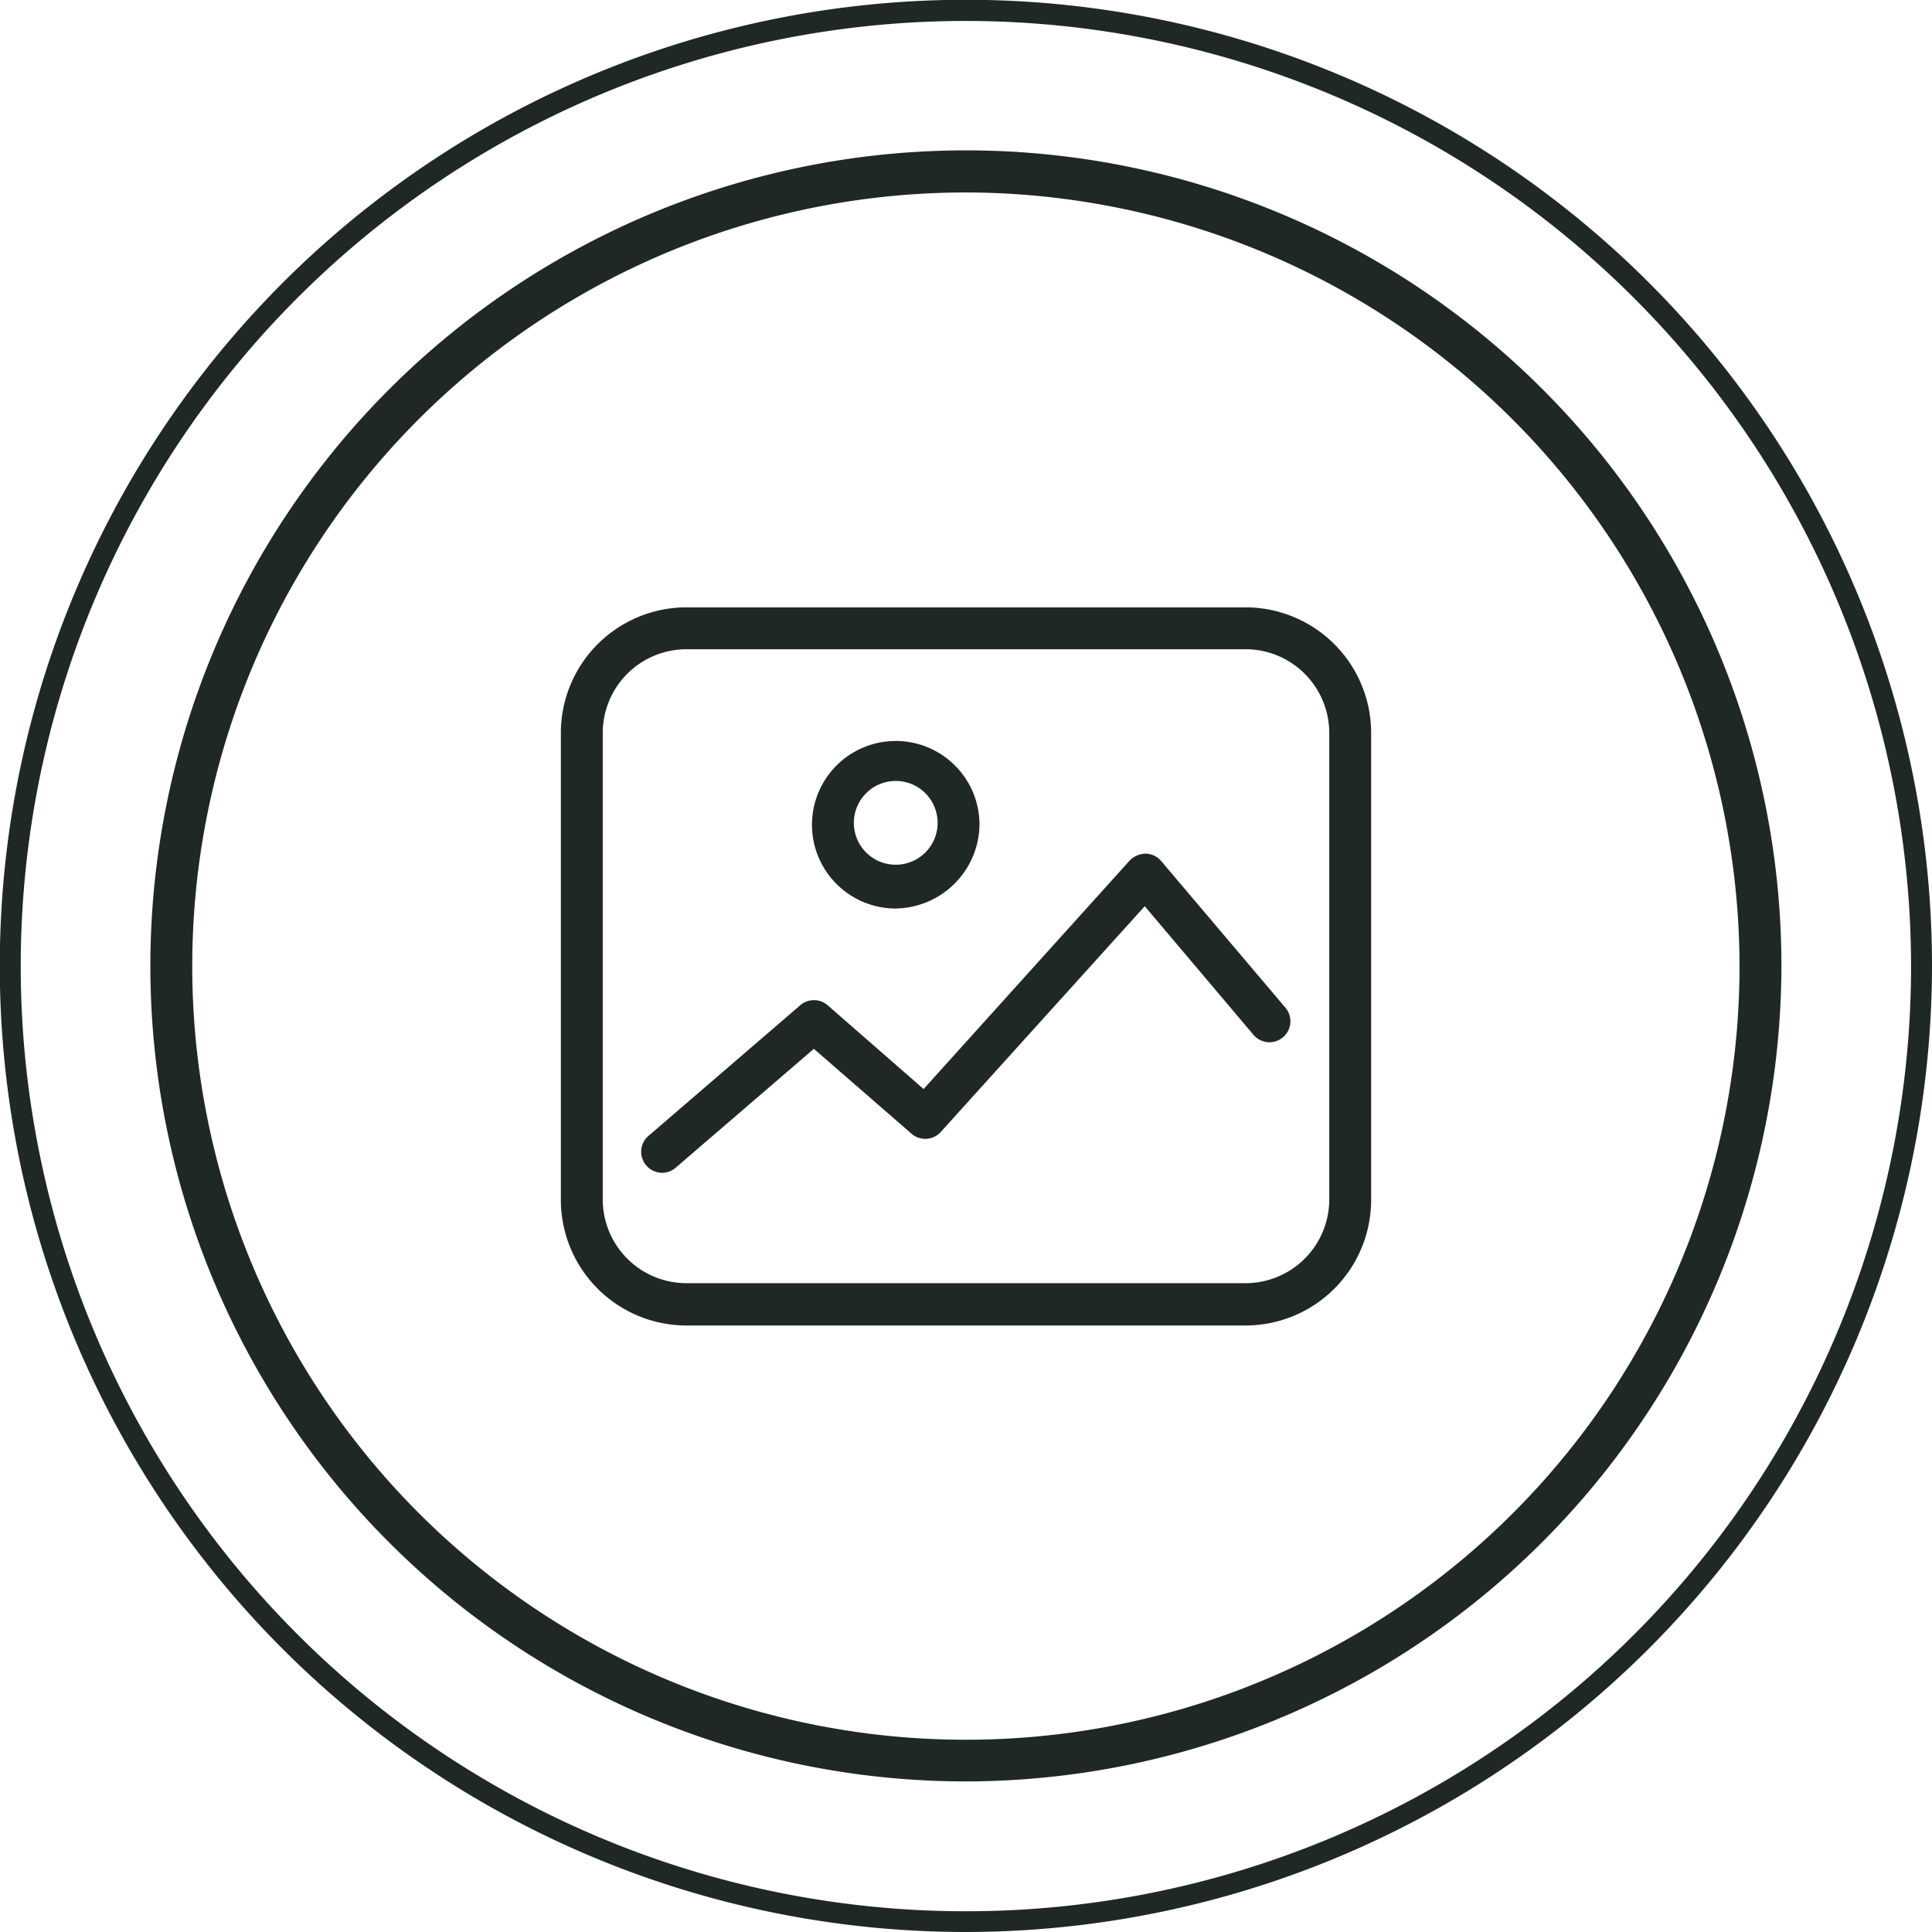
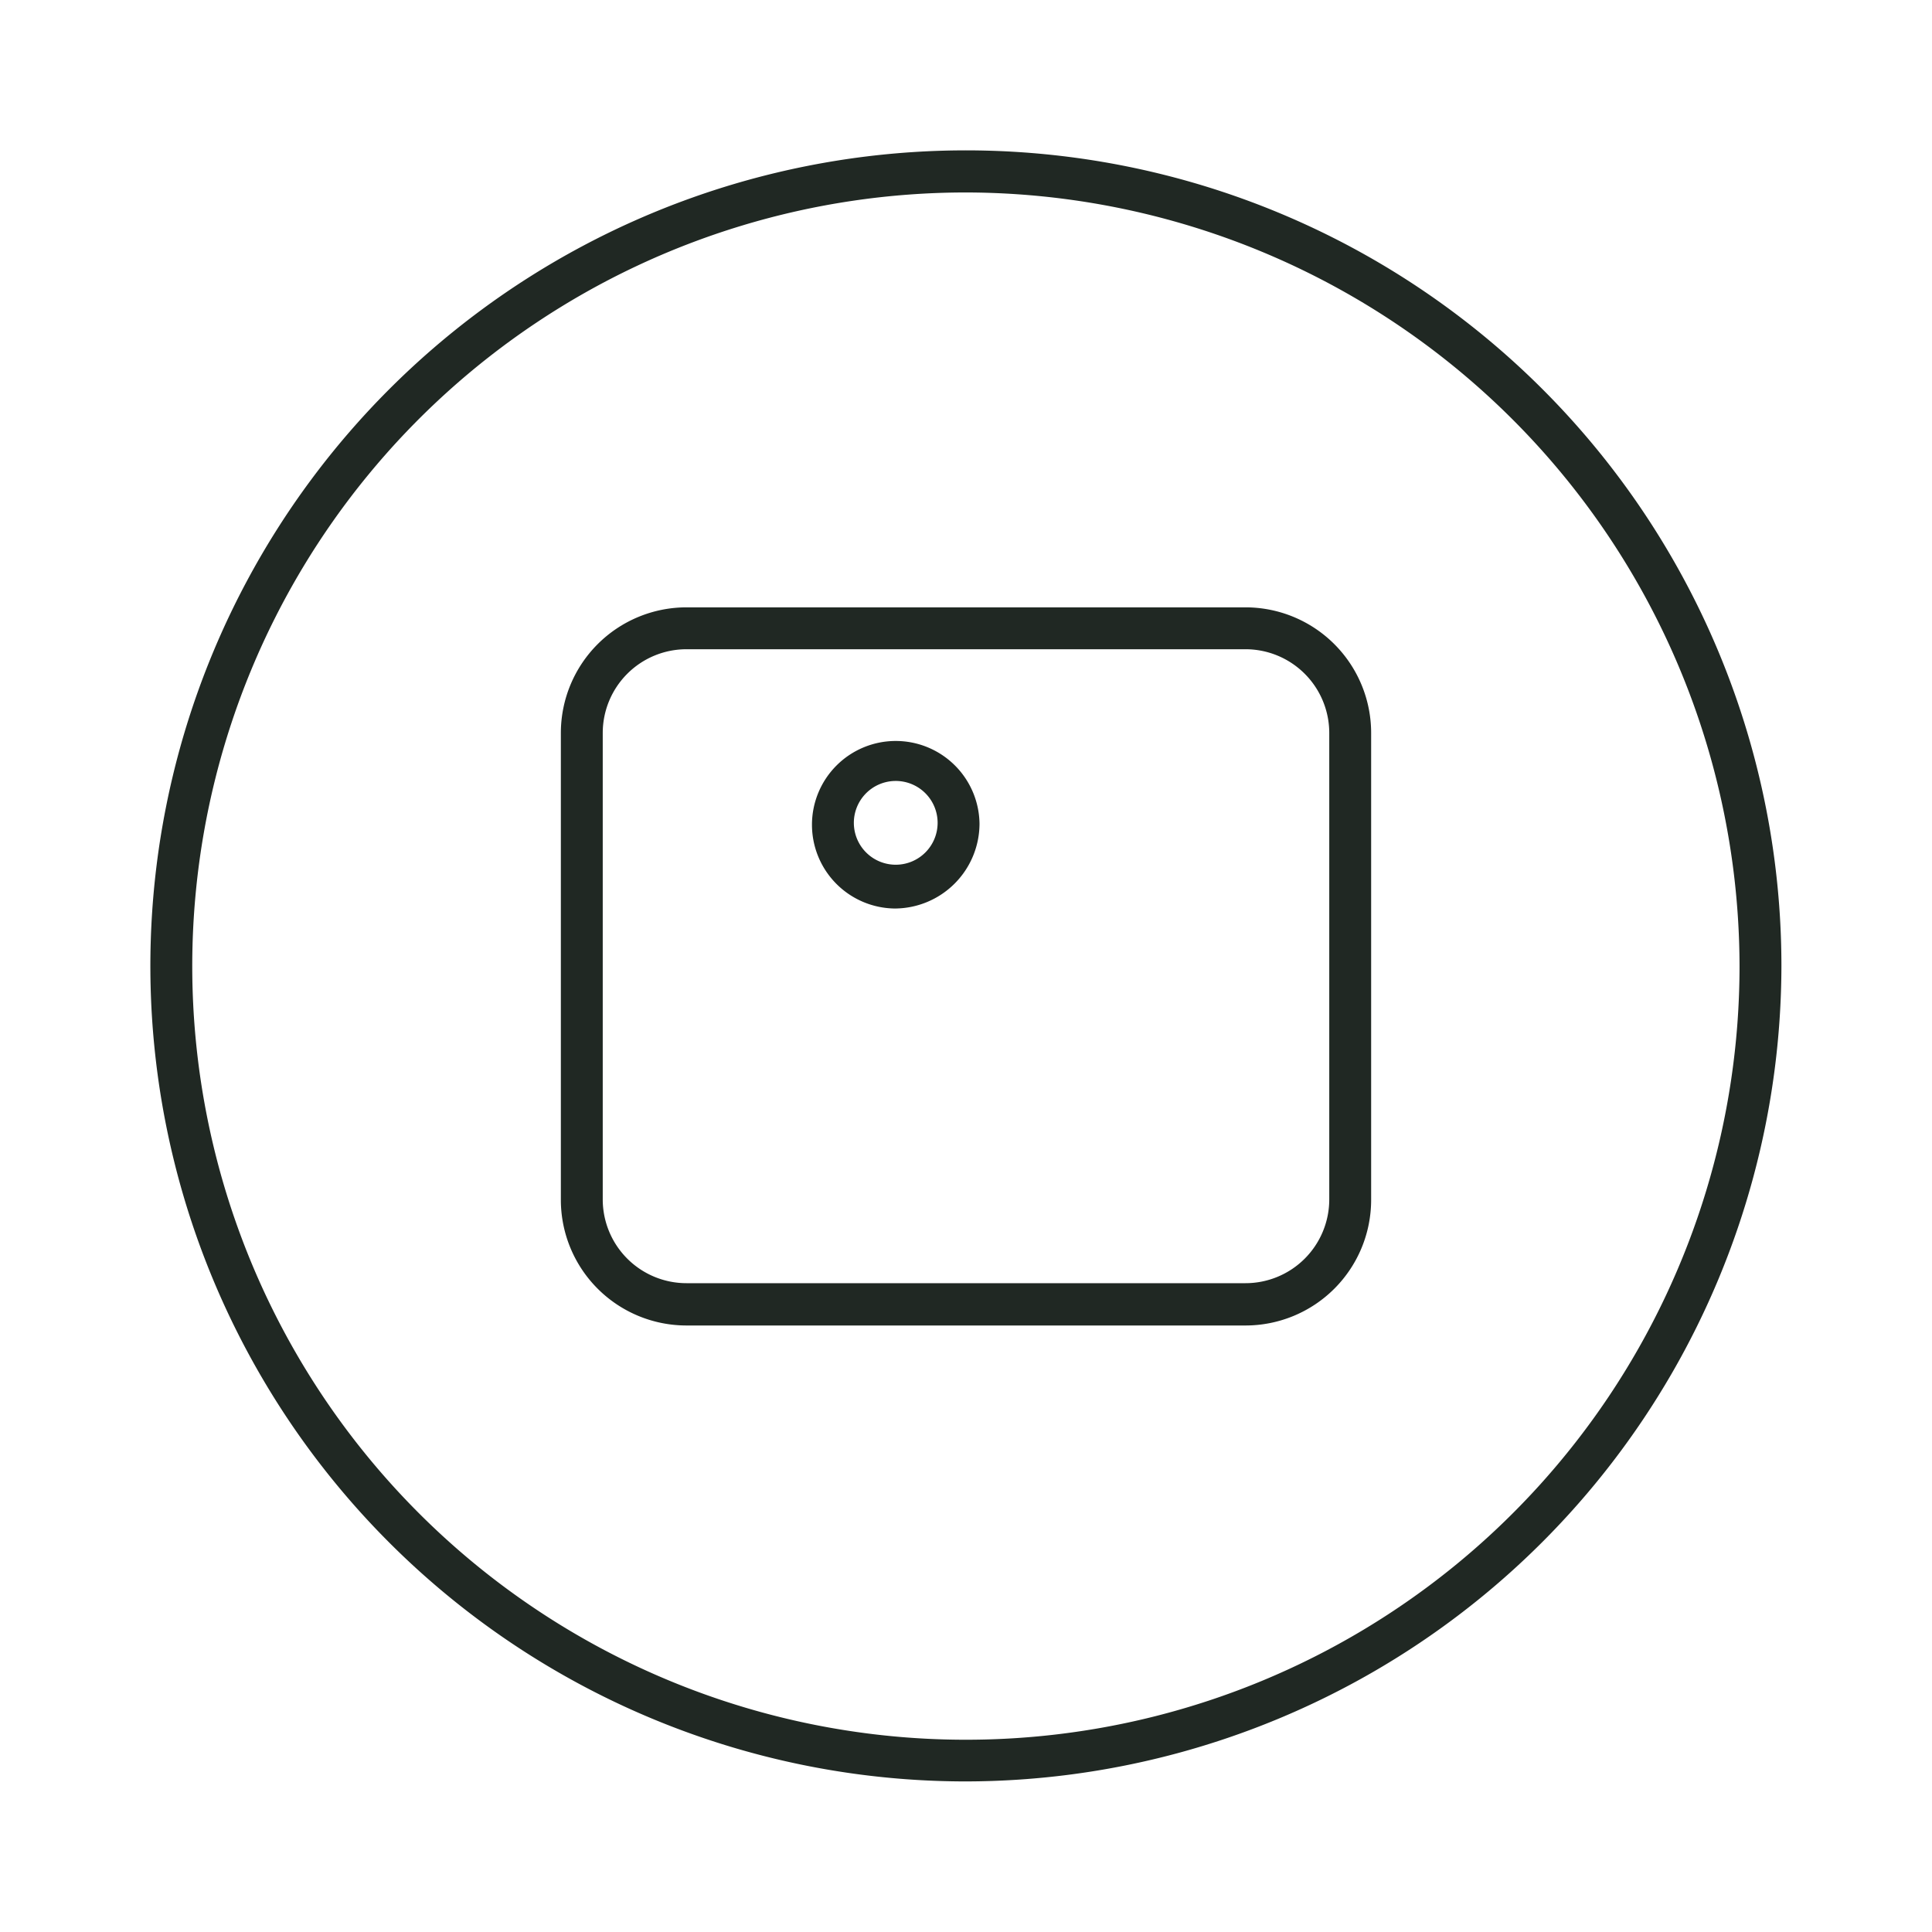
<svg xmlns="http://www.w3.org/2000/svg" viewBox="0 0 92.25 92.25">
  <defs>
    <style>.cls-1{fill:#202823;}</style>
  </defs>
  <g id="Livello_2" data-name="Livello 2">
    <g id="Livello_1-2" data-name="Livello 1">
      <path class="cls-1" d="M46.13,85.06A38.94,38.94,0,1,1,85.06,46.13,39,39,0,0,1,46.13,85.06Zm0-75.87A36.94,36.94,0,1,0,83.06,46.13,37,37,0,0,0,46.13,9.19Z" />
-       <path class="cls-1" d="M46.13,92.25A46.13,46.13,0,1,1,92.25,46.13,46.18,46.18,0,0,1,46.13,92.25ZM46.13,1A45.13,45.13,0,1,0,91.25,46.13,45.17,45.17,0,0,0,46.13,1Z" />
      <path class="cls-1" d="M59.47,63.29H32.78a6,6,0,0,1-6-6V35a6,6,0,0,1,6-6H59.47a6,6,0,0,1,6,6V57.27A6,6,0,0,1,59.47,63.29ZM32.78,31a4,4,0,0,0-4,4V57.27a4,4,0,0,0,4,4H59.47a4,4,0,0,0,4-4V35a4,4,0,0,0-4-4Z" />
-       <path class="cls-1" d="M31.61,56a1,1,0,0,1-.75-.35,1,1,0,0,1,.1-1.41L38.21,48a1,1,0,0,1,1.31,0l4.58,4,9.84-10.91a1.09,1.09,0,0,1,.76-.33,1,1,0,0,1,.75.36l5.93,7a1,1,0,1,1-1.53,1.29l-5.19-6.14L44.92,54.05a1,1,0,0,1-1.4.08l-4.66-4.05-6.59,5.67A1,1,0,0,1,31.61,56Z" />
      <path class="cls-1" d="M42.72,43.38a4,4,0,1,1,4.05-4.05A4.06,4.06,0,0,1,42.72,43.38Zm0-6.09a2,2,0,1,0,2.05,2A2,2,0,0,0,42.72,37.29Z" />
    </g>
  </g>
</svg>